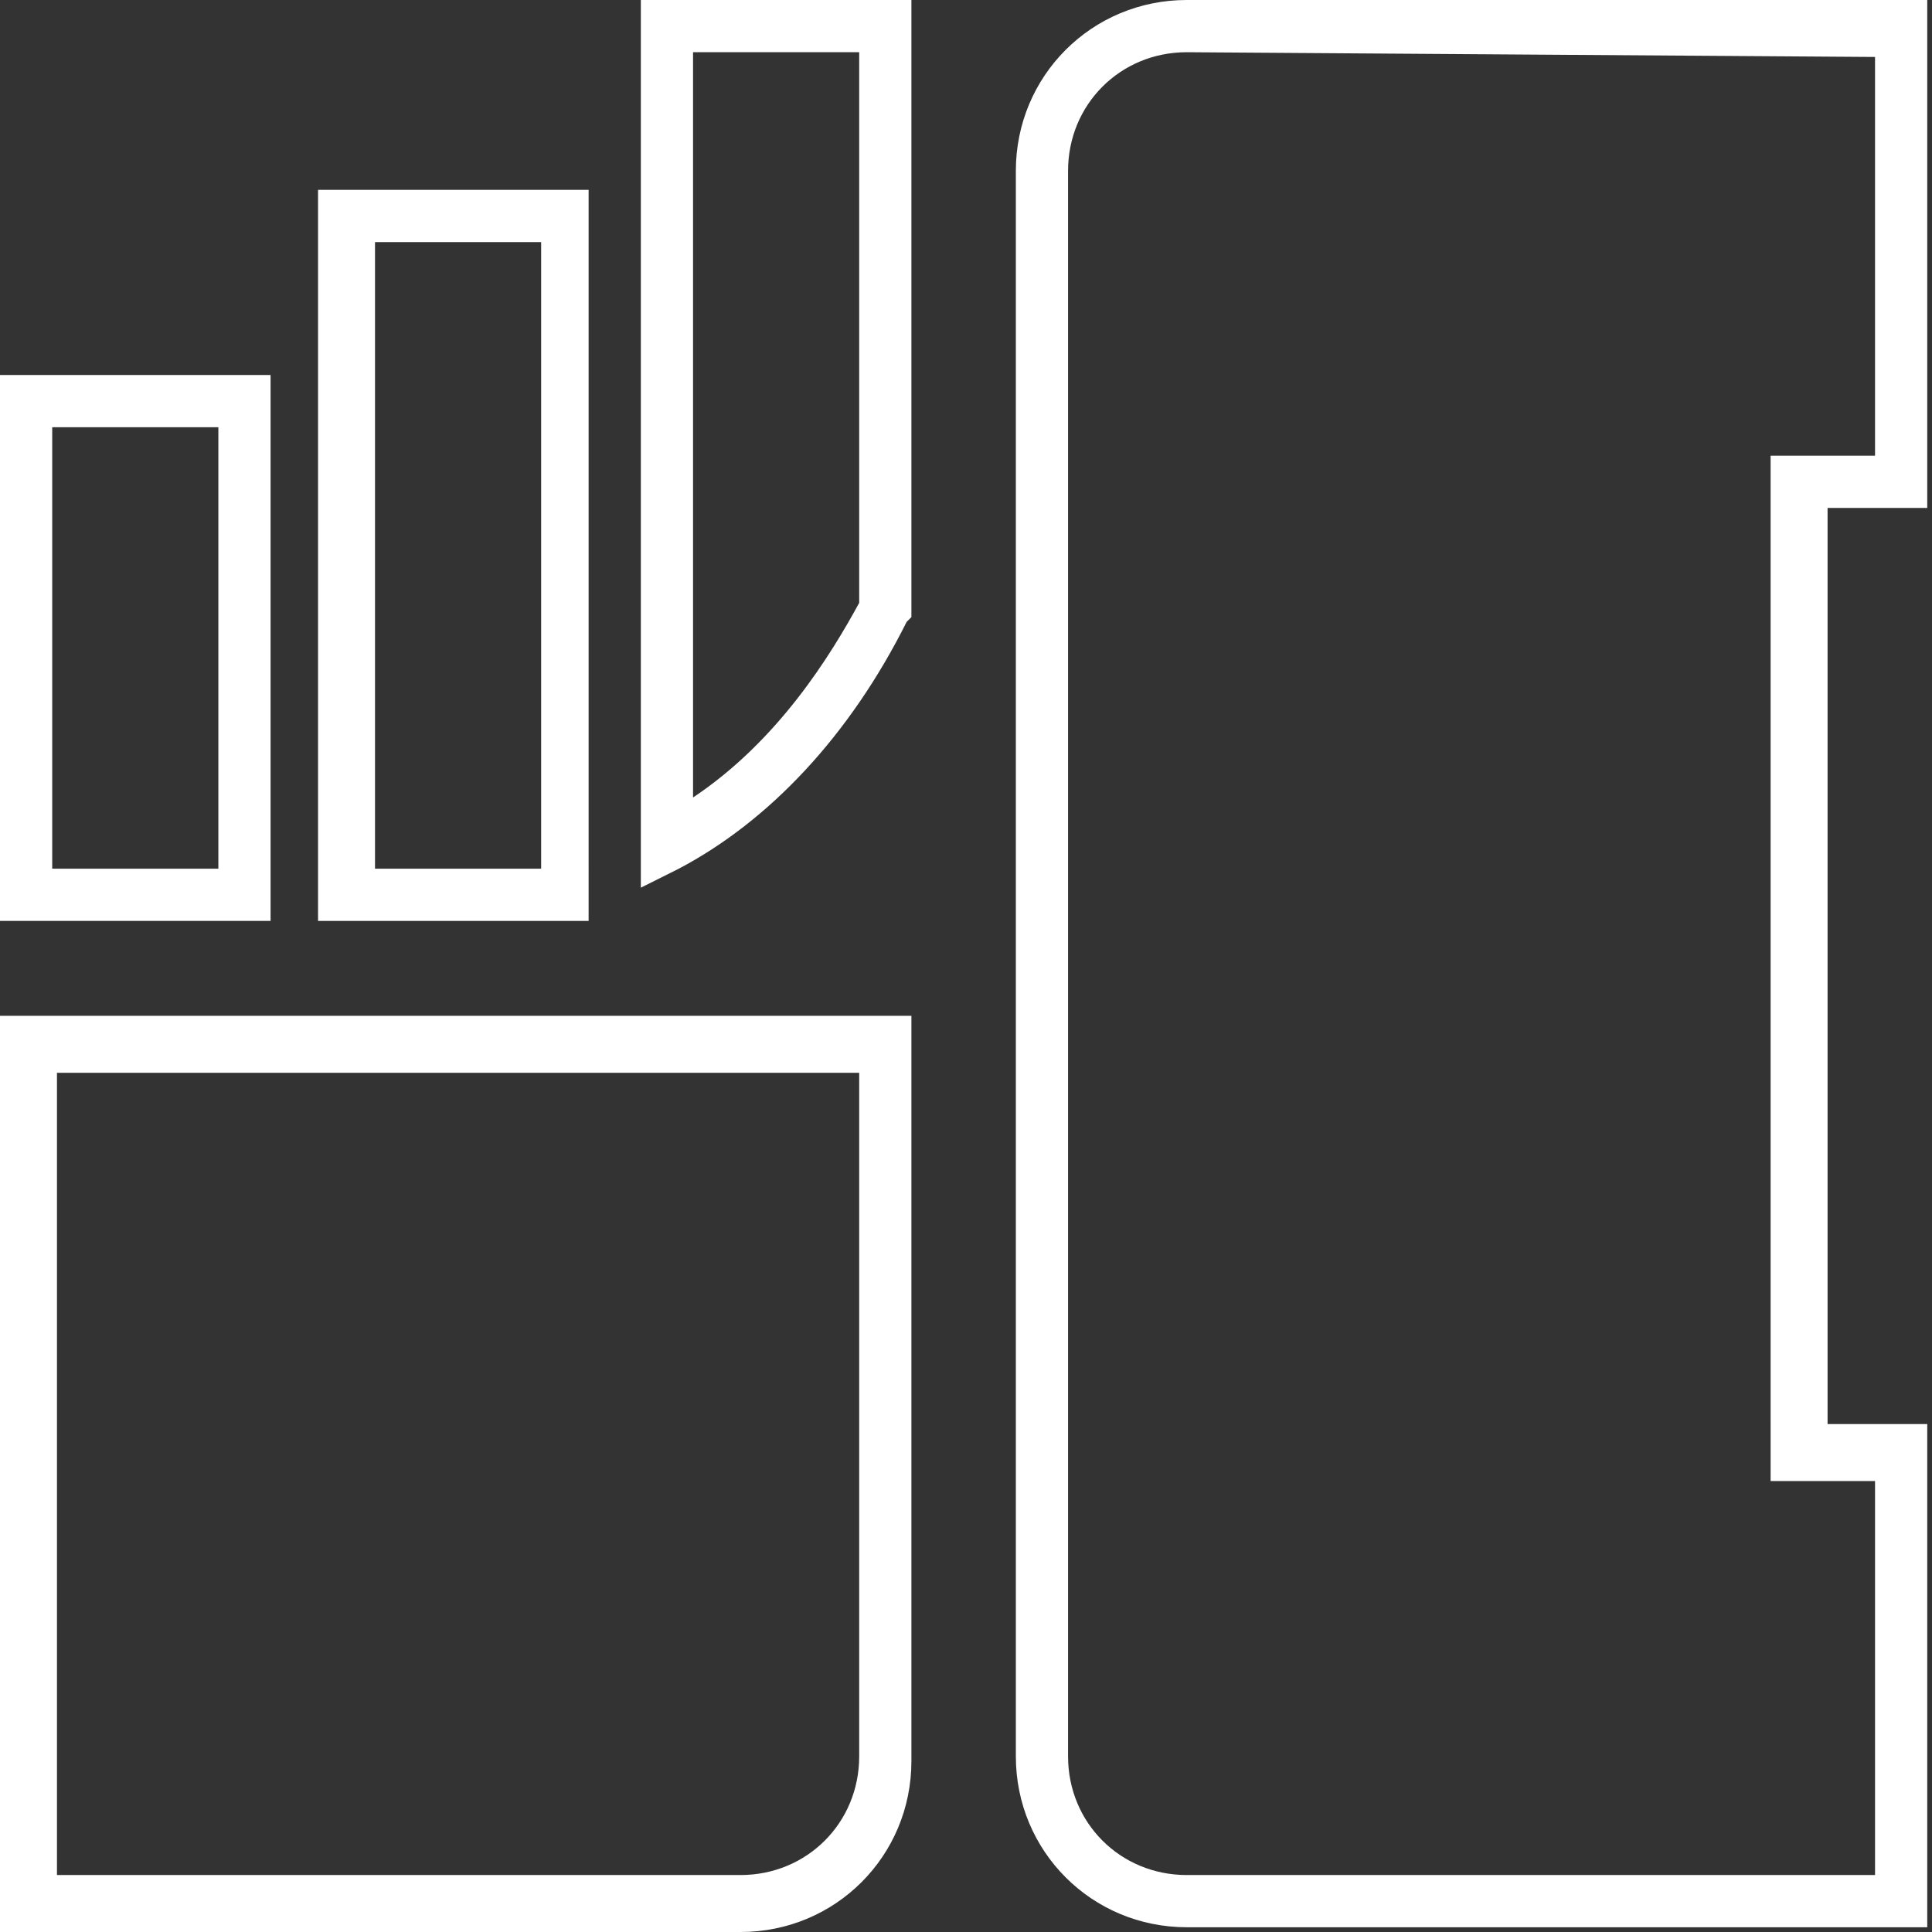
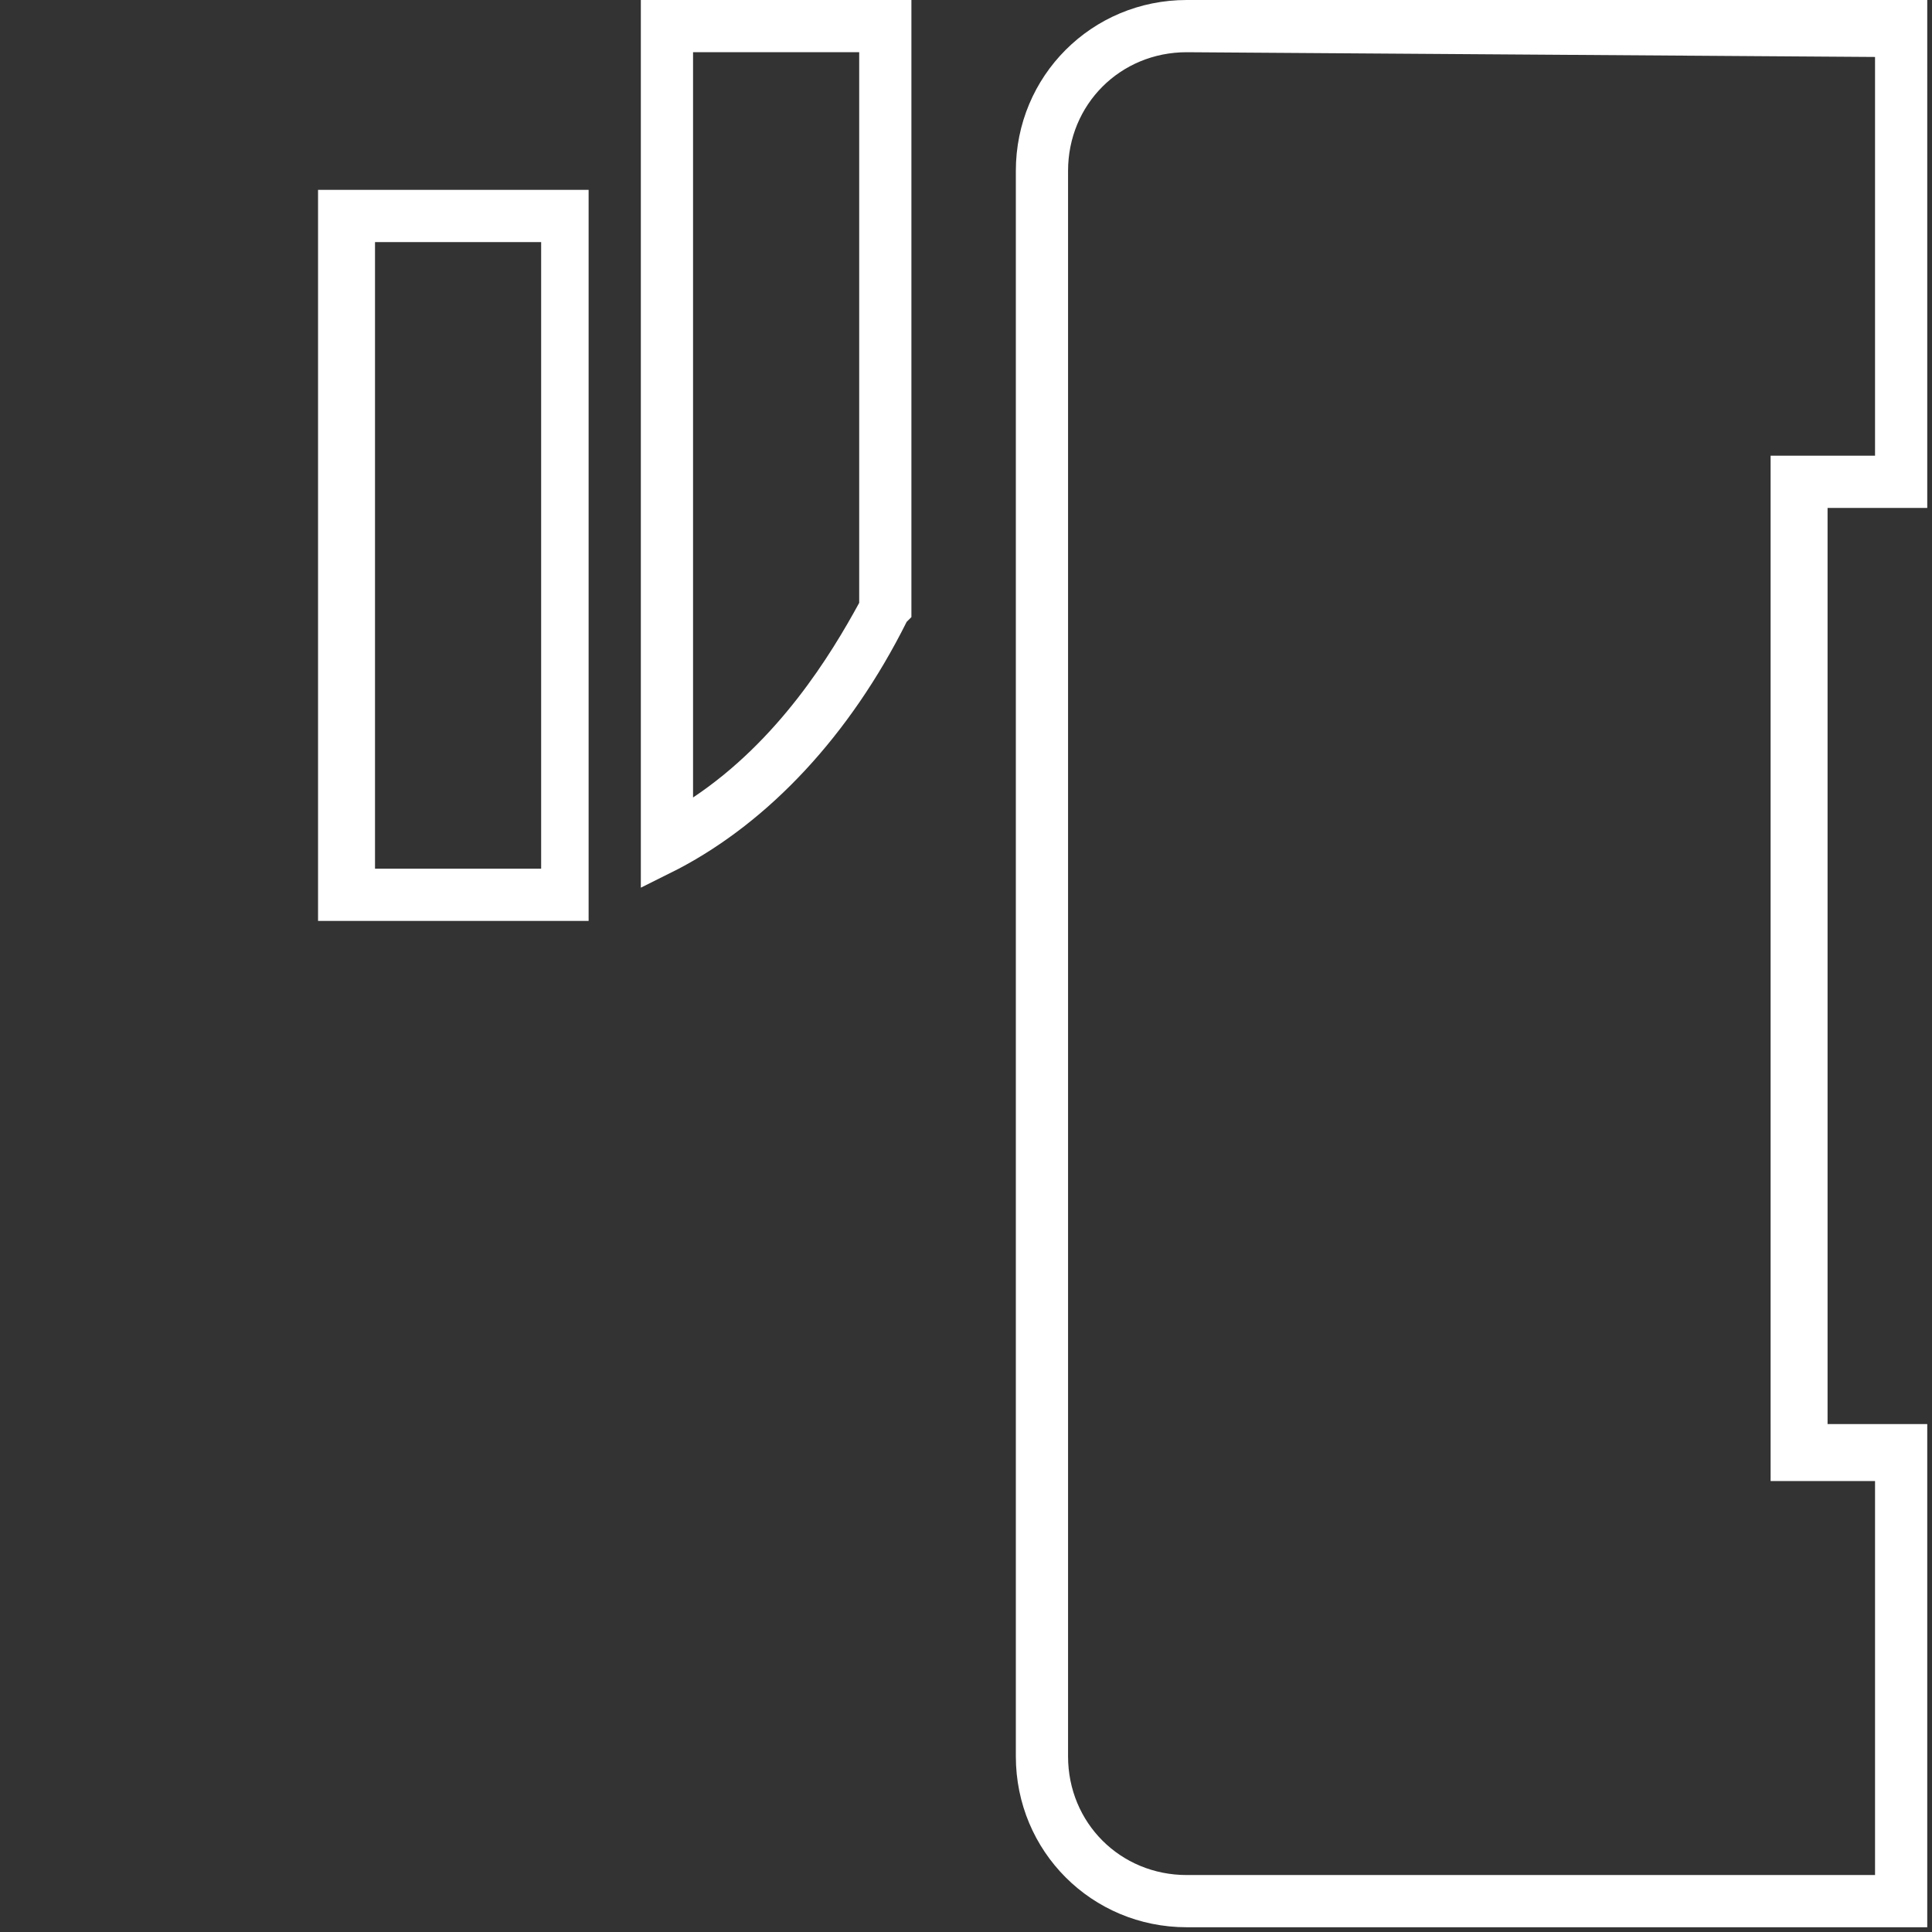
<svg xmlns="http://www.w3.org/2000/svg" version="1.1" id="Vrstva_1" x="0px" y="0px" viewBox="0 0 40.7 40.7" style="enable-background:new 0 0 40.7 40.7;" xml:space="preserve">
  <rect x="0" y="0" width="40.7" height="40.7" fill="#333333" stroke="none" />
  <style type="text/css">
	.st0{fill:#FFFFFF;}
</style>
  <g>
-     <path class="st0" d="M0,21.4v19.3h15.6c2,0,3.6-1.6,3.6-3.6V21.4H0z M18.1,37c0,1.4-1.1,2.5-2.5,2.5H1.2V22.6h16.9L18.1,37L18.1,37   z" />
    <path class="st0" d="M39.5,1.2v8.4h-1h-1.2v1.2V30v1.2h1.2h1v8.3H25c-1.4,0-2.5-1.1-2.5-2.5V3.6c0-1.4,1.1-2.5,2.5-2.5L39.5,1.2    M40.7,0H25c-2,0-3.6,1.6-3.6,3.6V37c0,2,1.6,3.6,3.6,3.6h15.6V30h-2.1V10.7h2.1V0L40.7,0z" />
-     <path class="st0" d="M5.7,19.4H0V7.9h5.7V19.4z M1.1,18.3h3.5V9H1.1V18.3z" />
    <path class="st0" d="M12.4,19.4H6.7V4h5.7L12.4,19.4z M7.9,18.3h3.5V5.1H7.9V18.3z" />
    <path class="st0" d="M13.5,18.7V0h5.7v13l-0.1,0.1c-1.2,2.4-2.9,4.2-4.8,5.2L13.5,18.7z M14.6,1.1v15.7c1.8-1.2,2.9-3,3.5-4.1V1.1   H14.6z" />
  </g>
</svg>